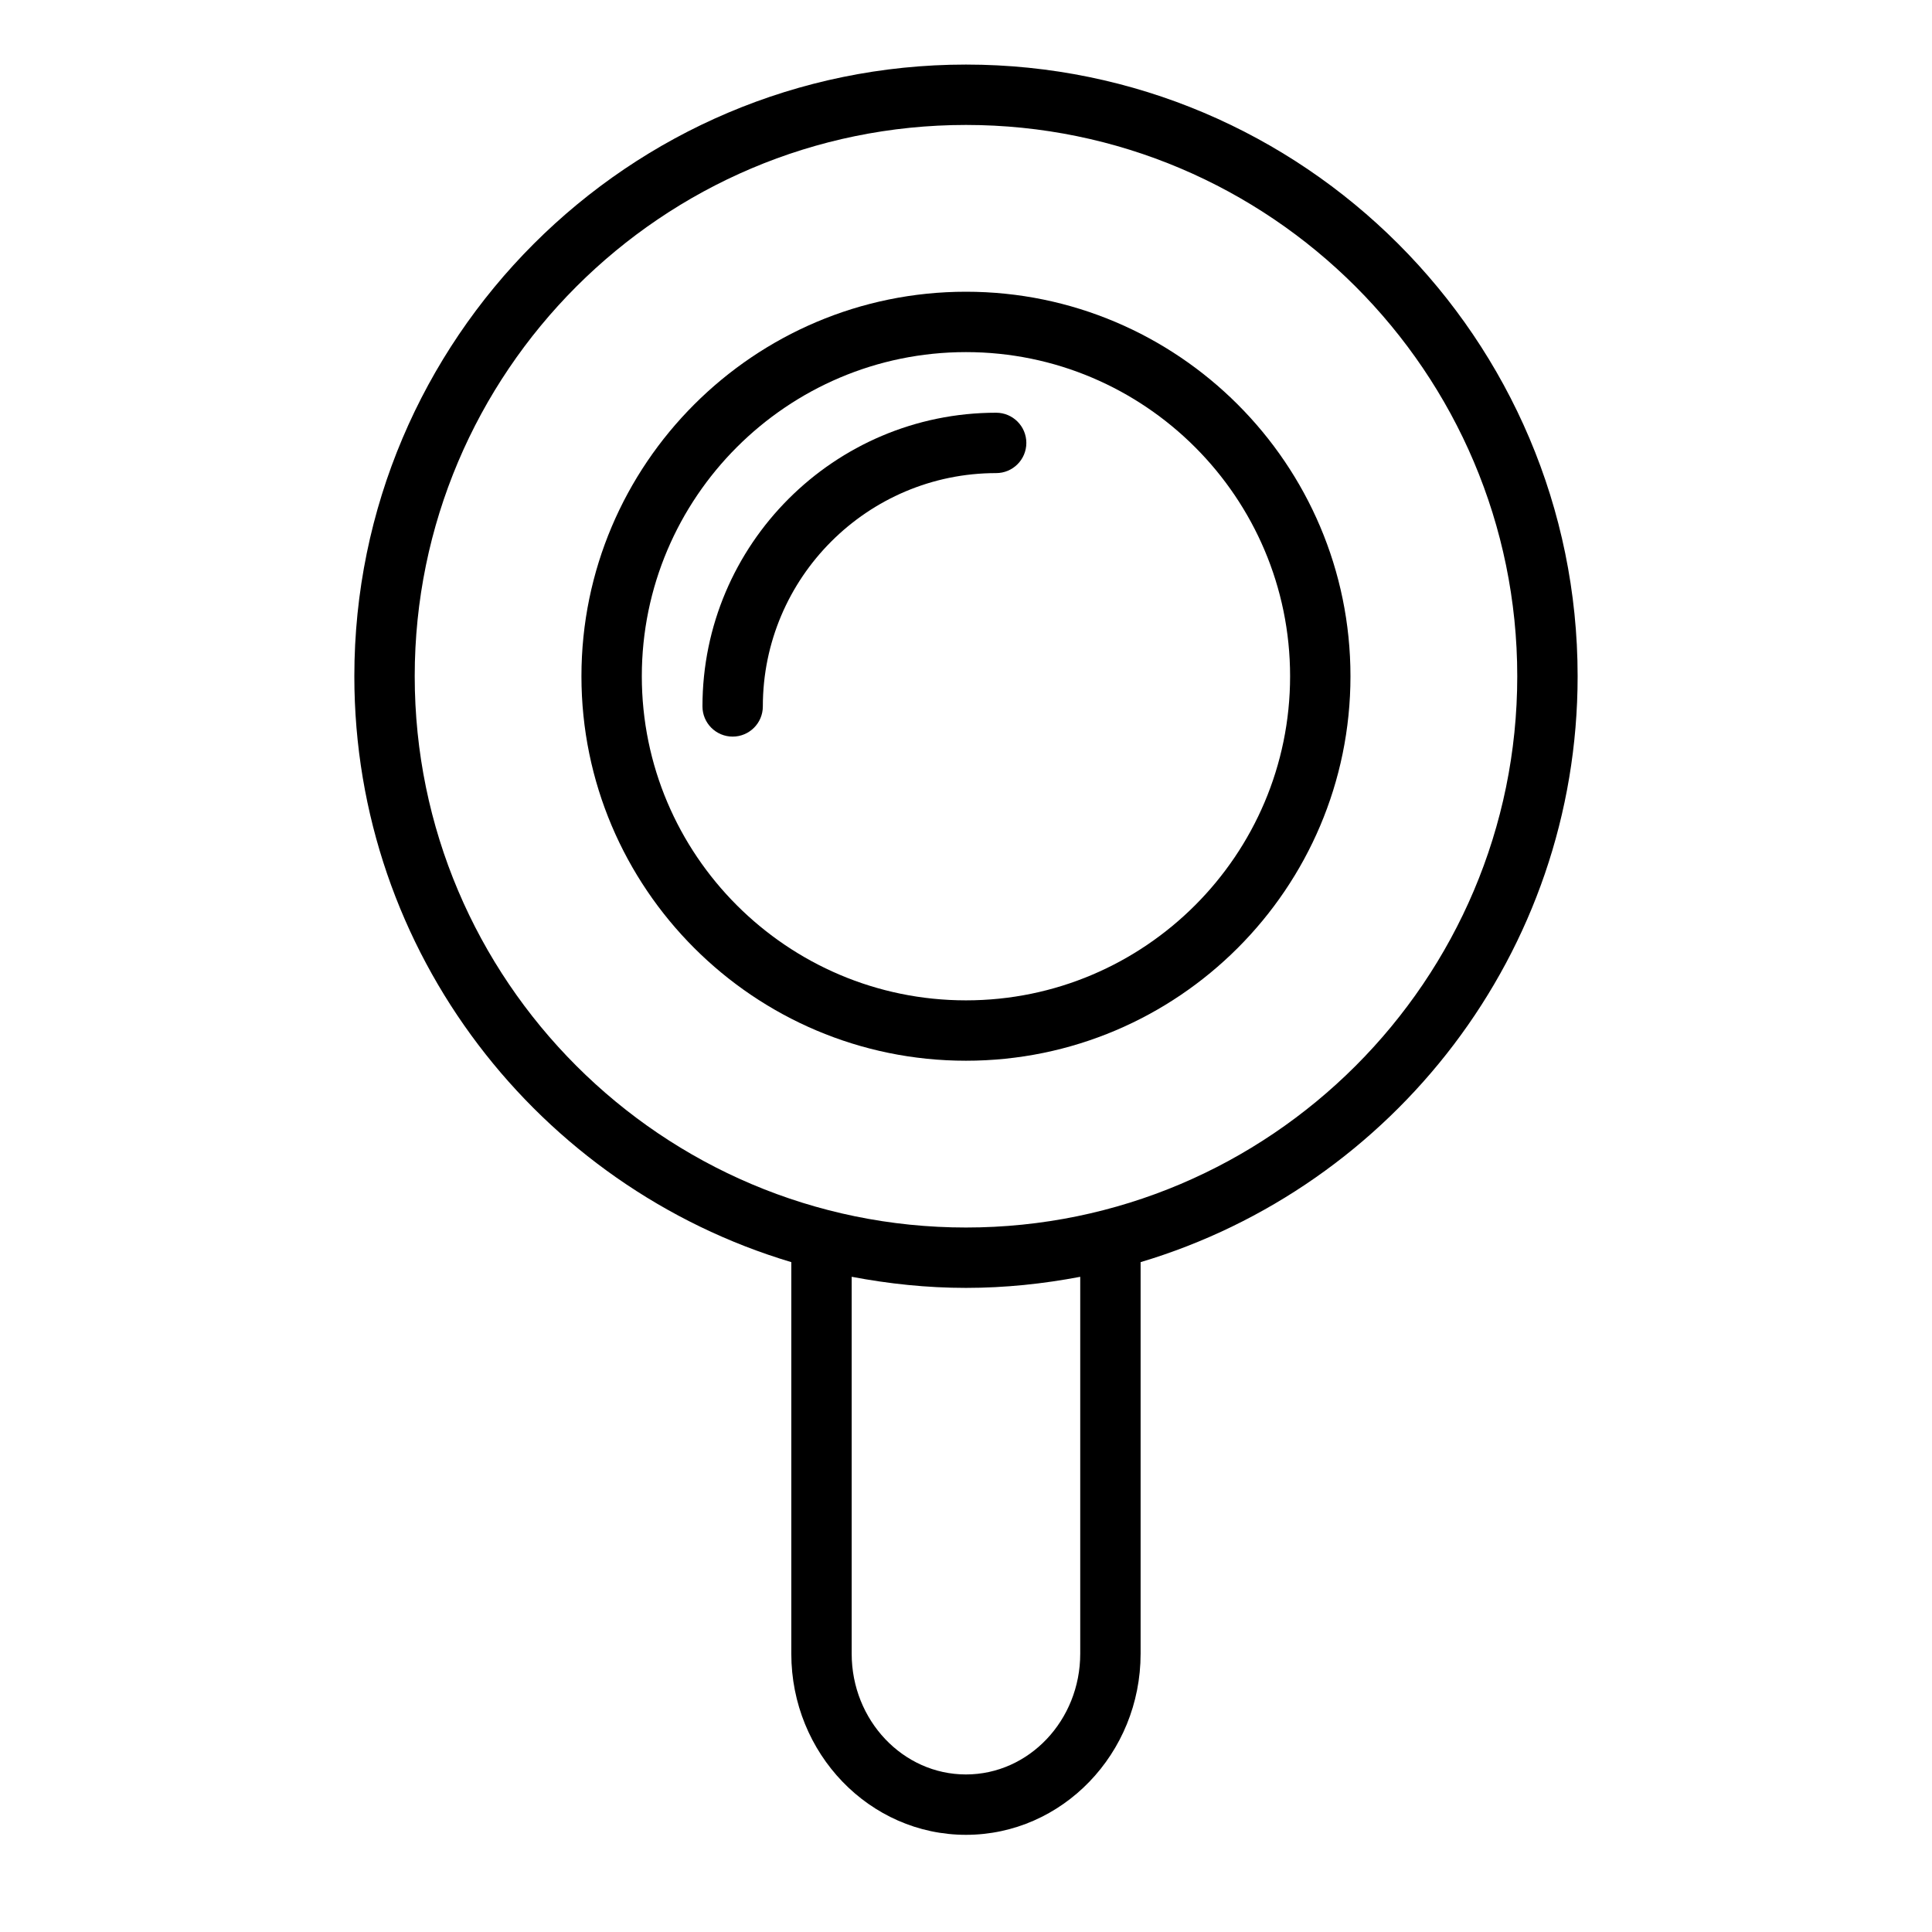
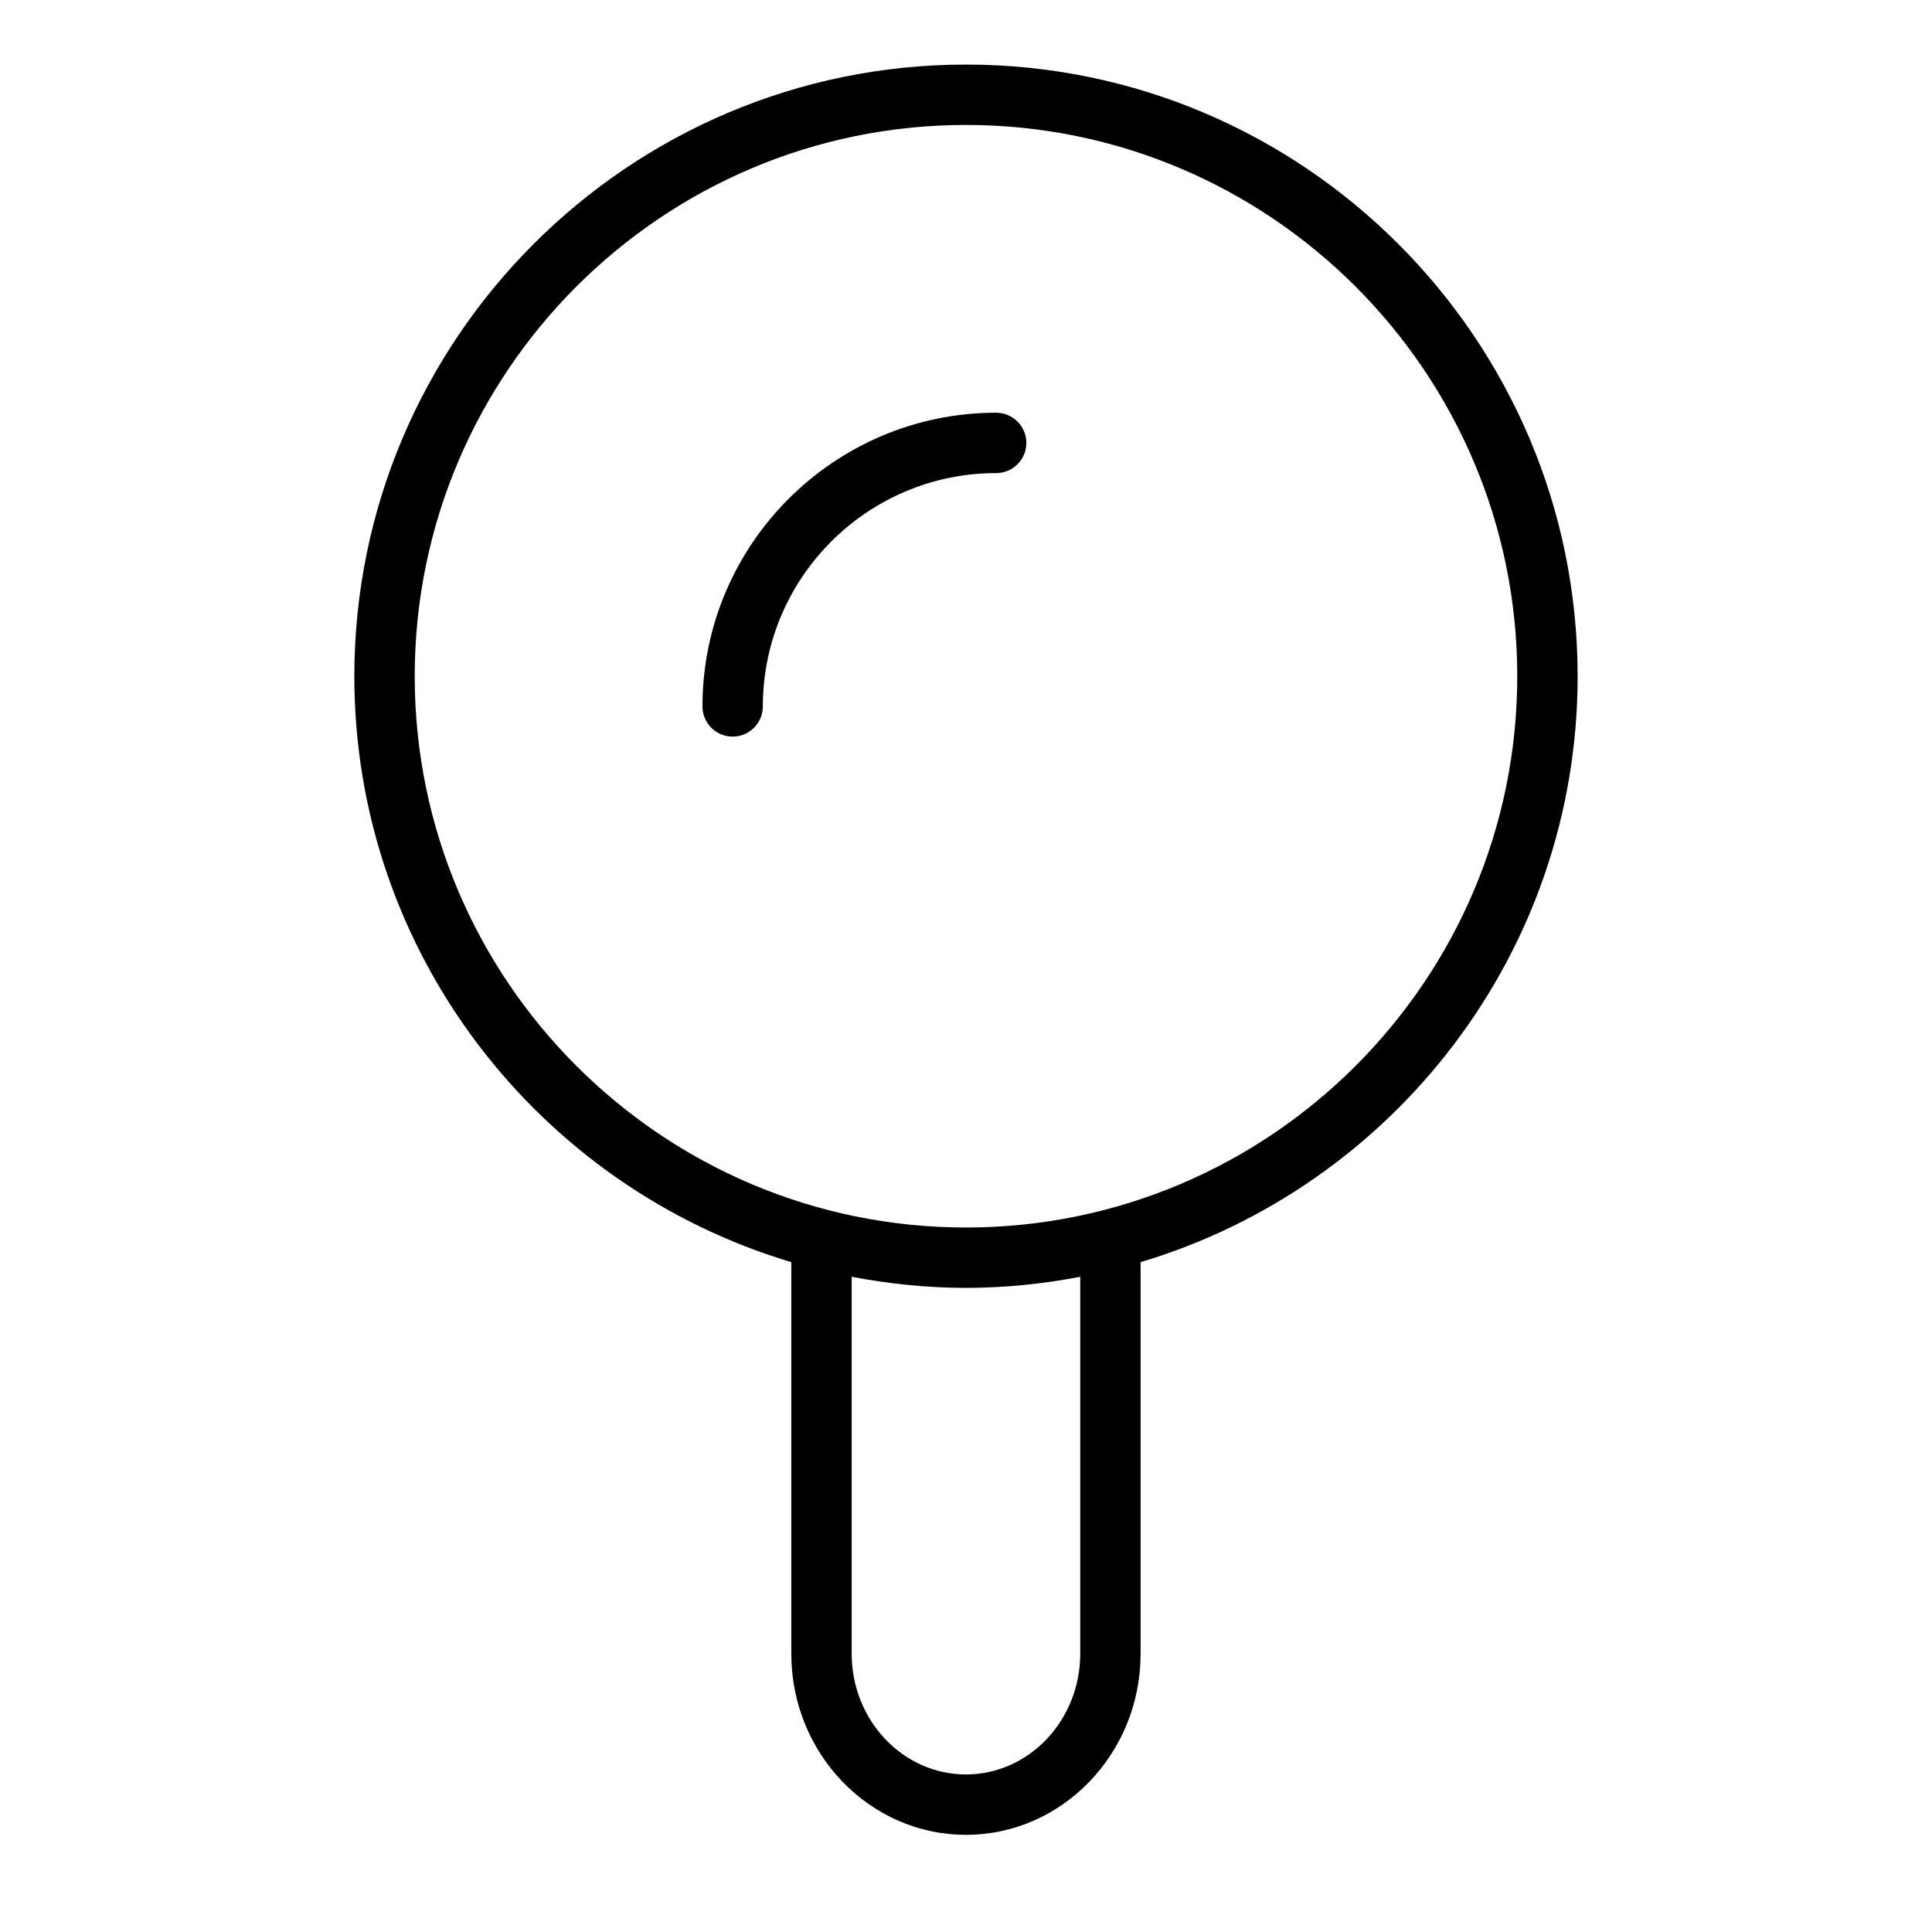
<svg xmlns="http://www.w3.org/2000/svg" version="1.1" id="Capa_1" x="0px" y="0px" width="64px" height="64px" viewBox="0 0 64 64" enable-background="new 0 0 64 64" xml:space="preserve">
  <g>
    <path d="M26.213,41.81v12.971c0,3.309,2.595,6,5.785,6c3.19,0,5.786-2.691,5.786-6V41.81c8.361-2.497,14.477-10.248,14.477-19.409   c0-11.172-9.089-20.262-20.262-20.262c-11.172,0-20.261,9.089-20.261,20.262C11.737,31.562,17.853,39.313,26.213,41.81z    M35.784,54.781c0,2.206-1.698,4-3.786,4c-2.087,0-3.785-1.794-3.785-4V42.295c1.228,0.233,2.491,0.368,3.786,0.368   c1.295,0,2.557-0.134,3.785-0.367V54.781z M31.999,4.139c10.07,0,18.262,8.192,18.262,18.262s-8.192,18.262-18.262,18.262   c-10.069,0-18.261-8.192-18.261-18.262S21.929,4.139,31.999,4.139z" />
-     <path d="M31.999,35.138c7.023,0,12.737-5.714,12.737-12.737S39.022,9.664,31.999,9.664s-12.738,5.714-12.738,12.737   S24.975,35.138,31.999,35.138z M31.999,11.664c5.92,0,10.737,4.817,10.737,10.737s-4.817,10.737-10.737,10.737   c-5.921,0-10.738-4.817-10.738-10.737S26.078,11.664,31.999,11.664z" />
    <path d="M25.27,23.401c0-4.262,3.467-7.729,7.729-7.729c0.552,0,1-0.448,1-1s-0.448-1-1-1c-5.364,0-9.729,4.364-9.729,9.729   c0,0.552,0.448,1,1,1S25.27,23.953,25.27,23.401z" />
  </g>
</svg>